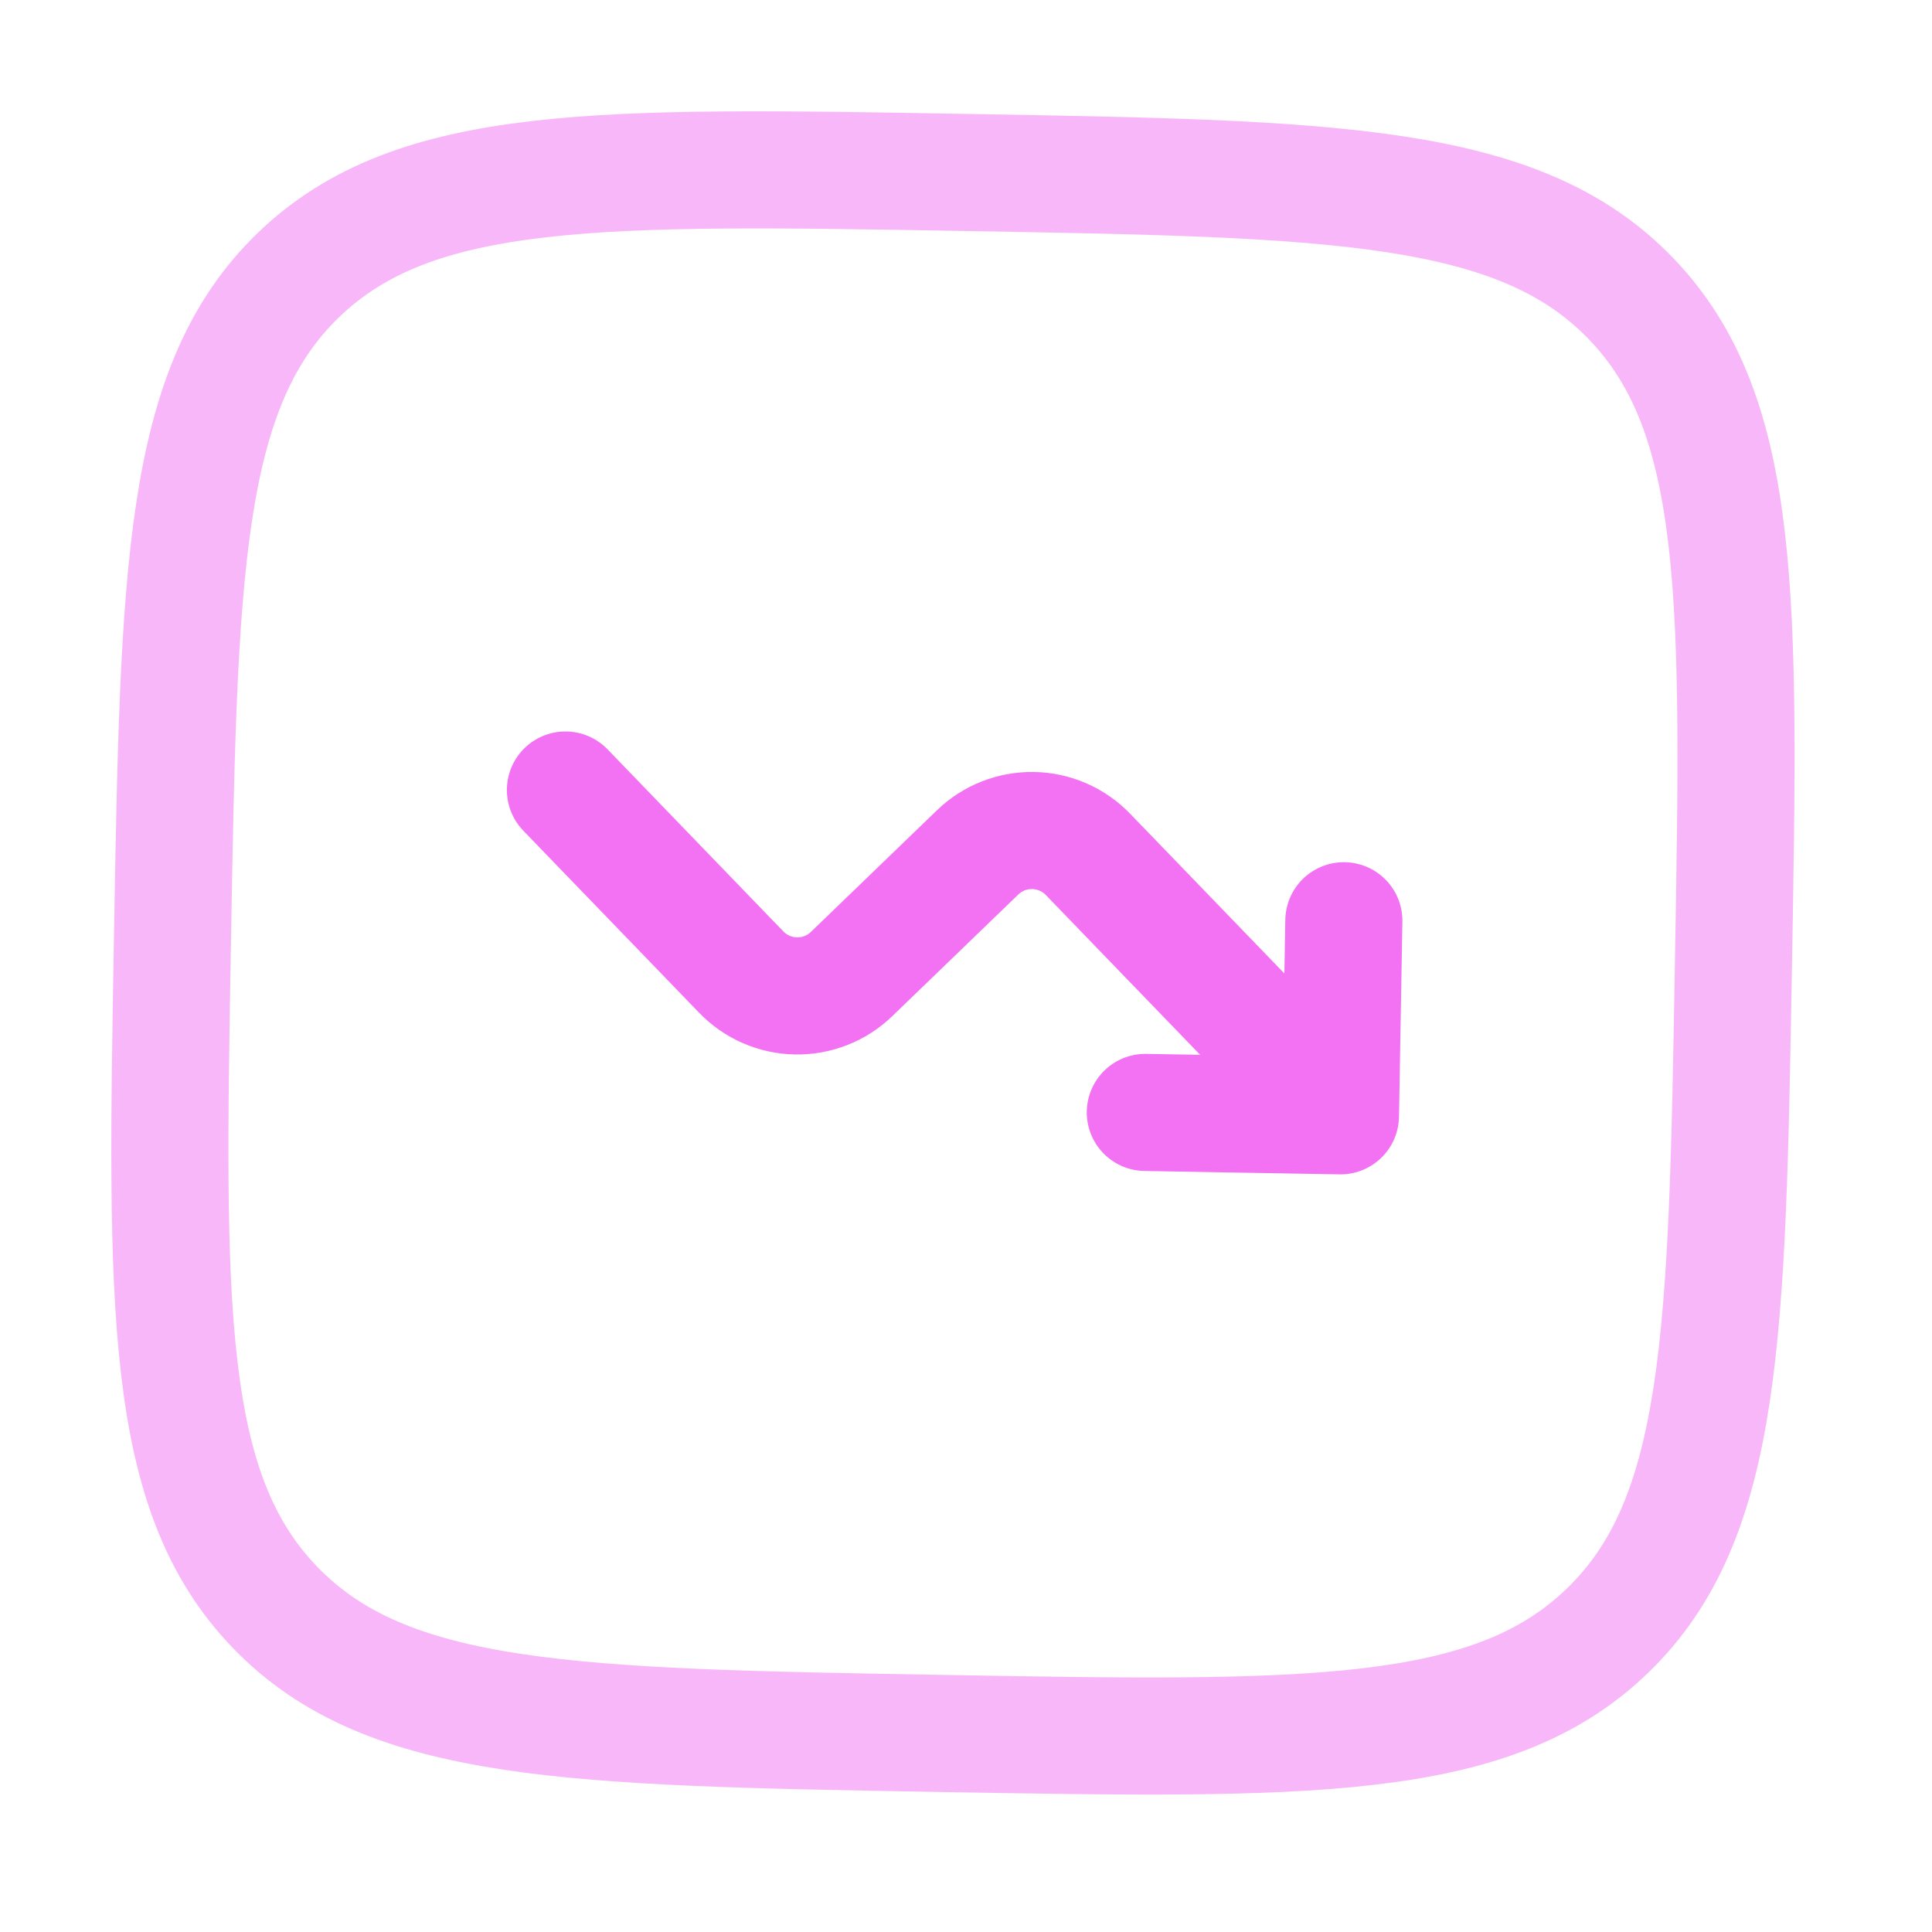
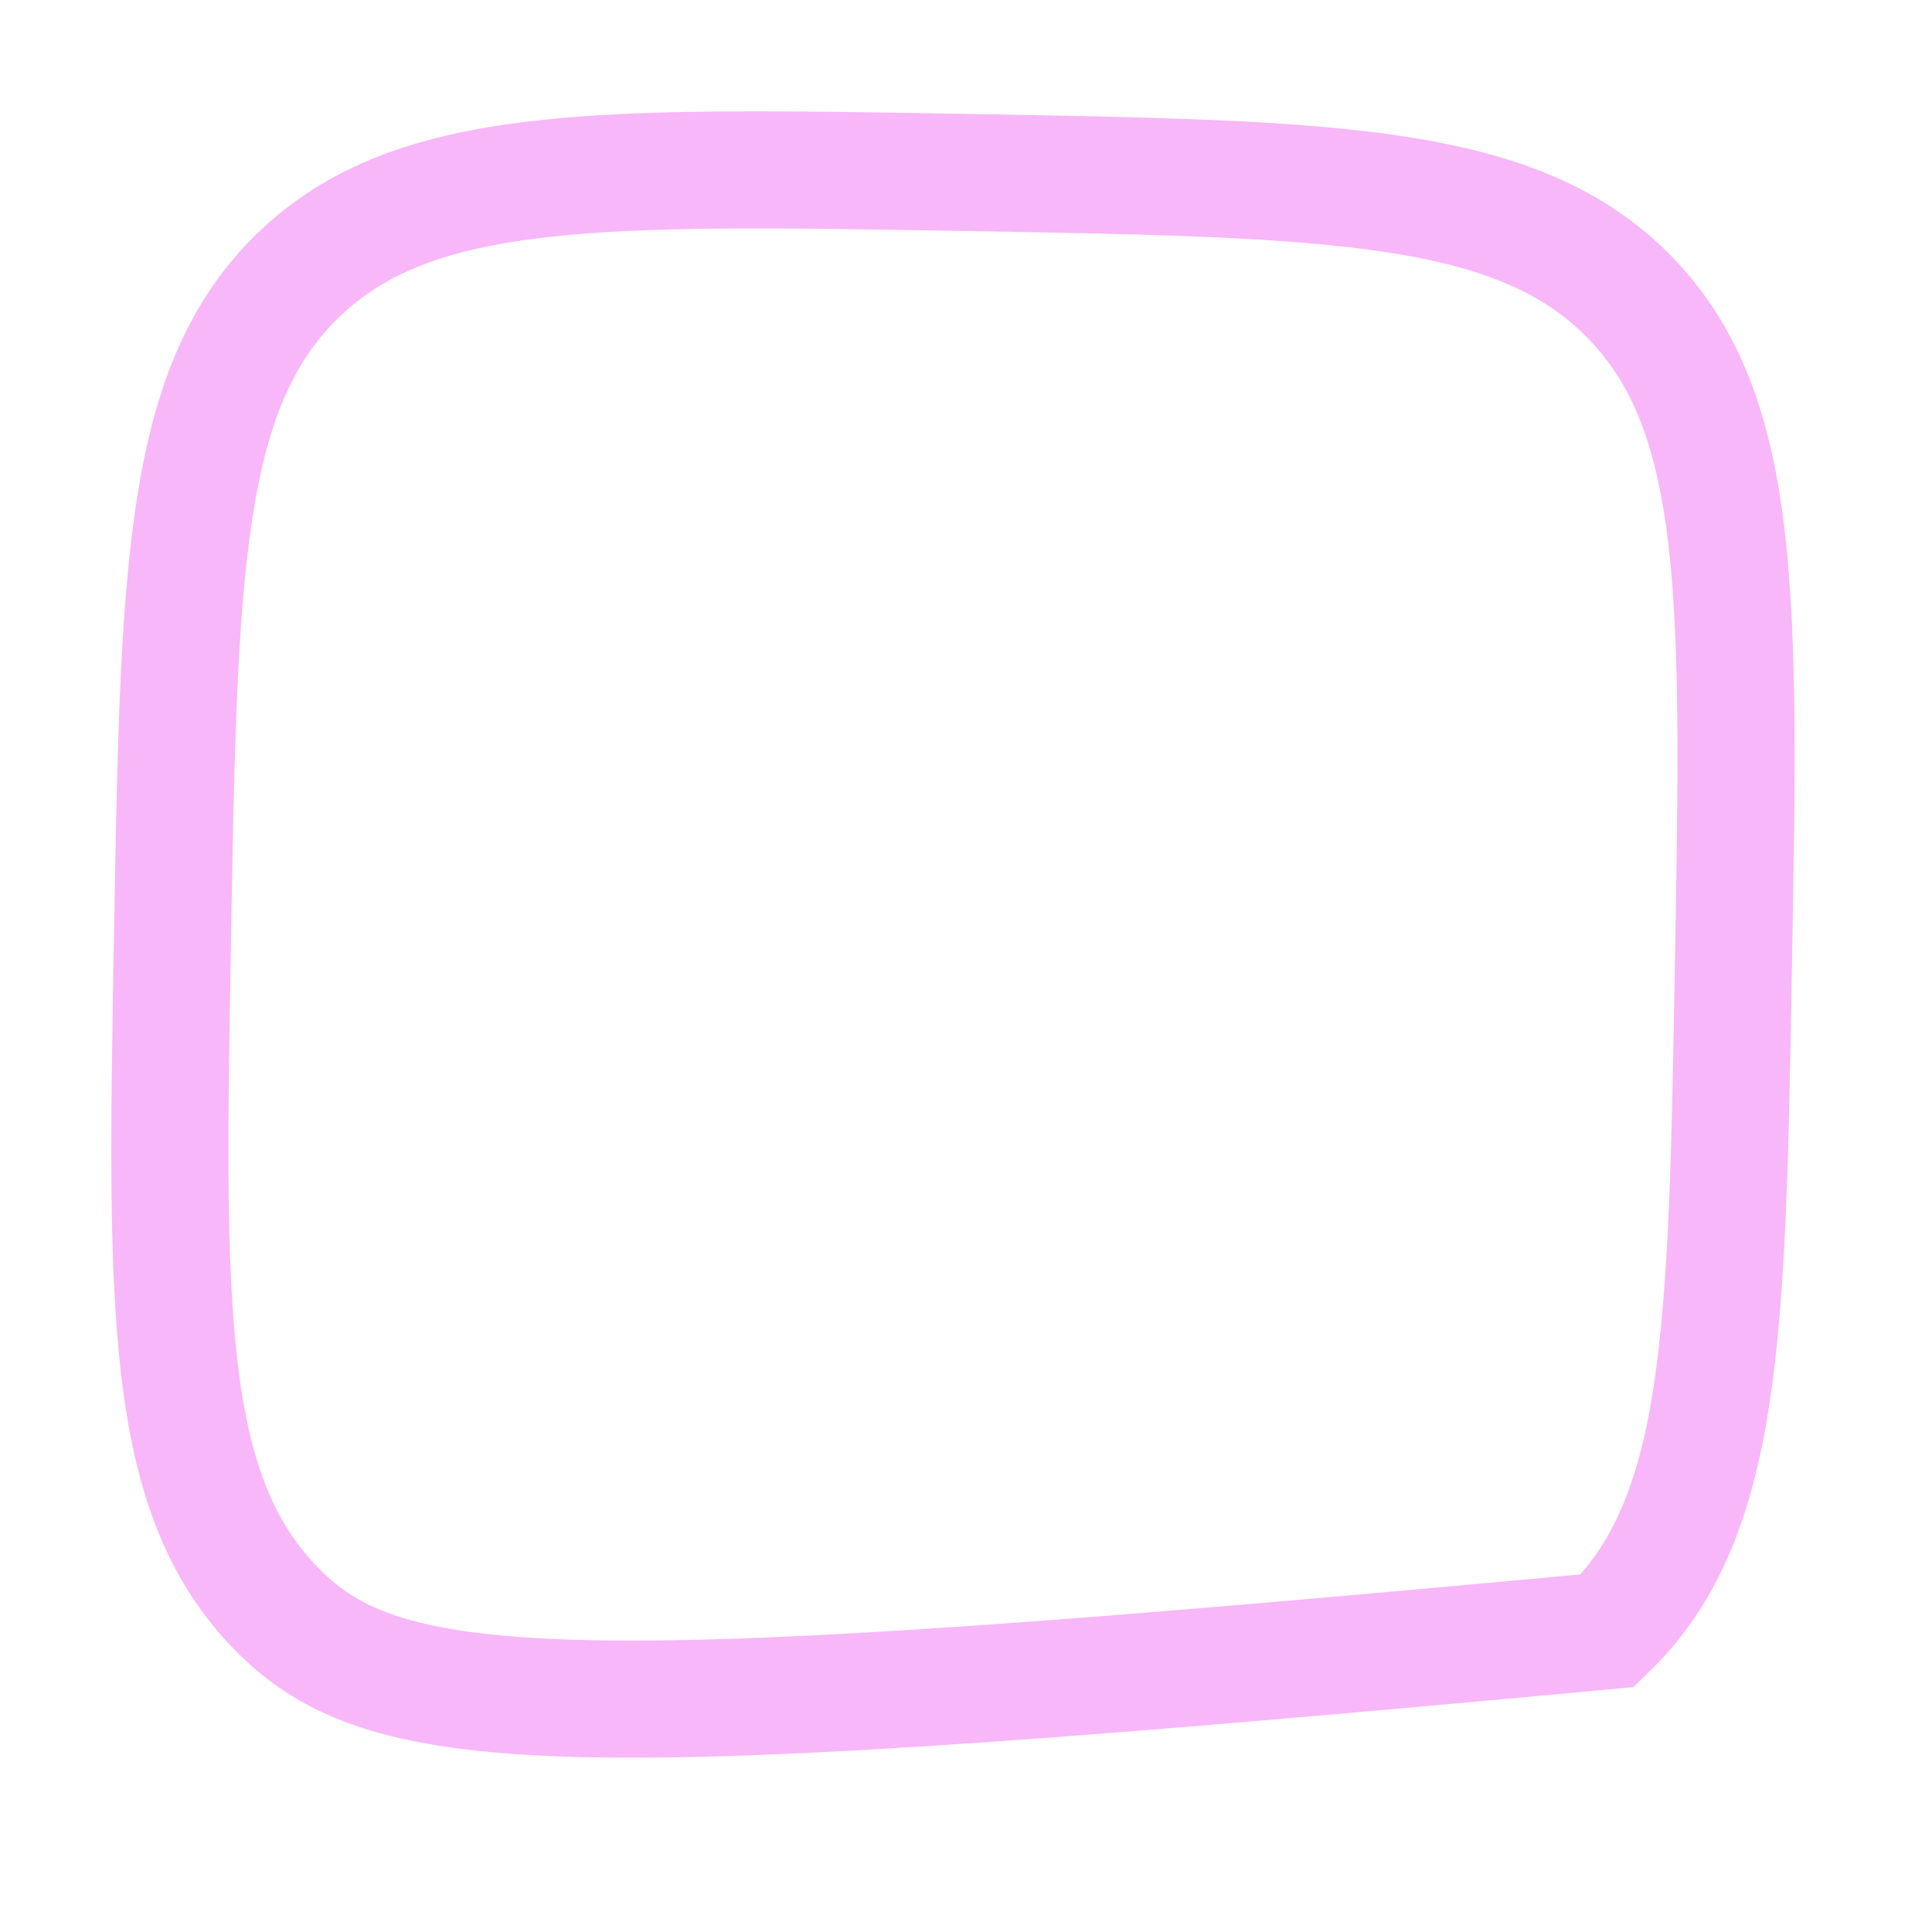
<svg xmlns="http://www.w3.org/2000/svg" width="33" height="33" viewBox="0 0 33 33" fill="none">
-   <path opacity="0.5" d="M2.946 16.044C3.055 9.76 3.11 6.618 5.096 4.699C7.084 2.781 10.225 2.836 16.509 2.946C22.794 3.055 25.936 3.11 27.854 5.096C29.773 7.084 29.718 10.225 29.608 16.509C29.498 22.794 29.444 25.936 27.456 27.854C25.472 29.773 22.328 29.718 16.044 29.608C9.76 29.498 6.618 29.444 4.699 27.456C2.781 25.472 2.836 22.328 2.946 16.044Z" stroke="#F371F3" stroke-width="2" />
-   <path d="M9.658 13.494L12.661 16.604C12.907 16.859 13.243 17.005 13.597 17.011C13.95 17.017 14.292 16.883 14.546 16.637L16.698 14.56C16.952 14.314 17.293 14.18 17.647 14.186C18 14.192 18.337 14.338 18.583 14.593L22.896 19.059M22.896 19.059L22.954 15.727M22.896 19.059L19.563 19.001" stroke="#F371F3" stroke-width="2" stroke-linecap="round" stroke-linejoin="round" />
+   <path opacity="0.5" d="M2.946 16.044C3.055 9.76 3.11 6.618 5.096 4.699C7.084 2.781 10.225 2.836 16.509 2.946C22.794 3.055 25.936 3.11 27.854 5.096C29.773 7.084 29.718 10.225 29.608 16.509C29.498 22.794 29.444 25.936 27.456 27.854C9.76 29.498 6.618 29.444 4.699 27.456C2.781 25.472 2.836 22.328 2.946 16.044Z" stroke="#F371F3" stroke-width="2" />
</svg>